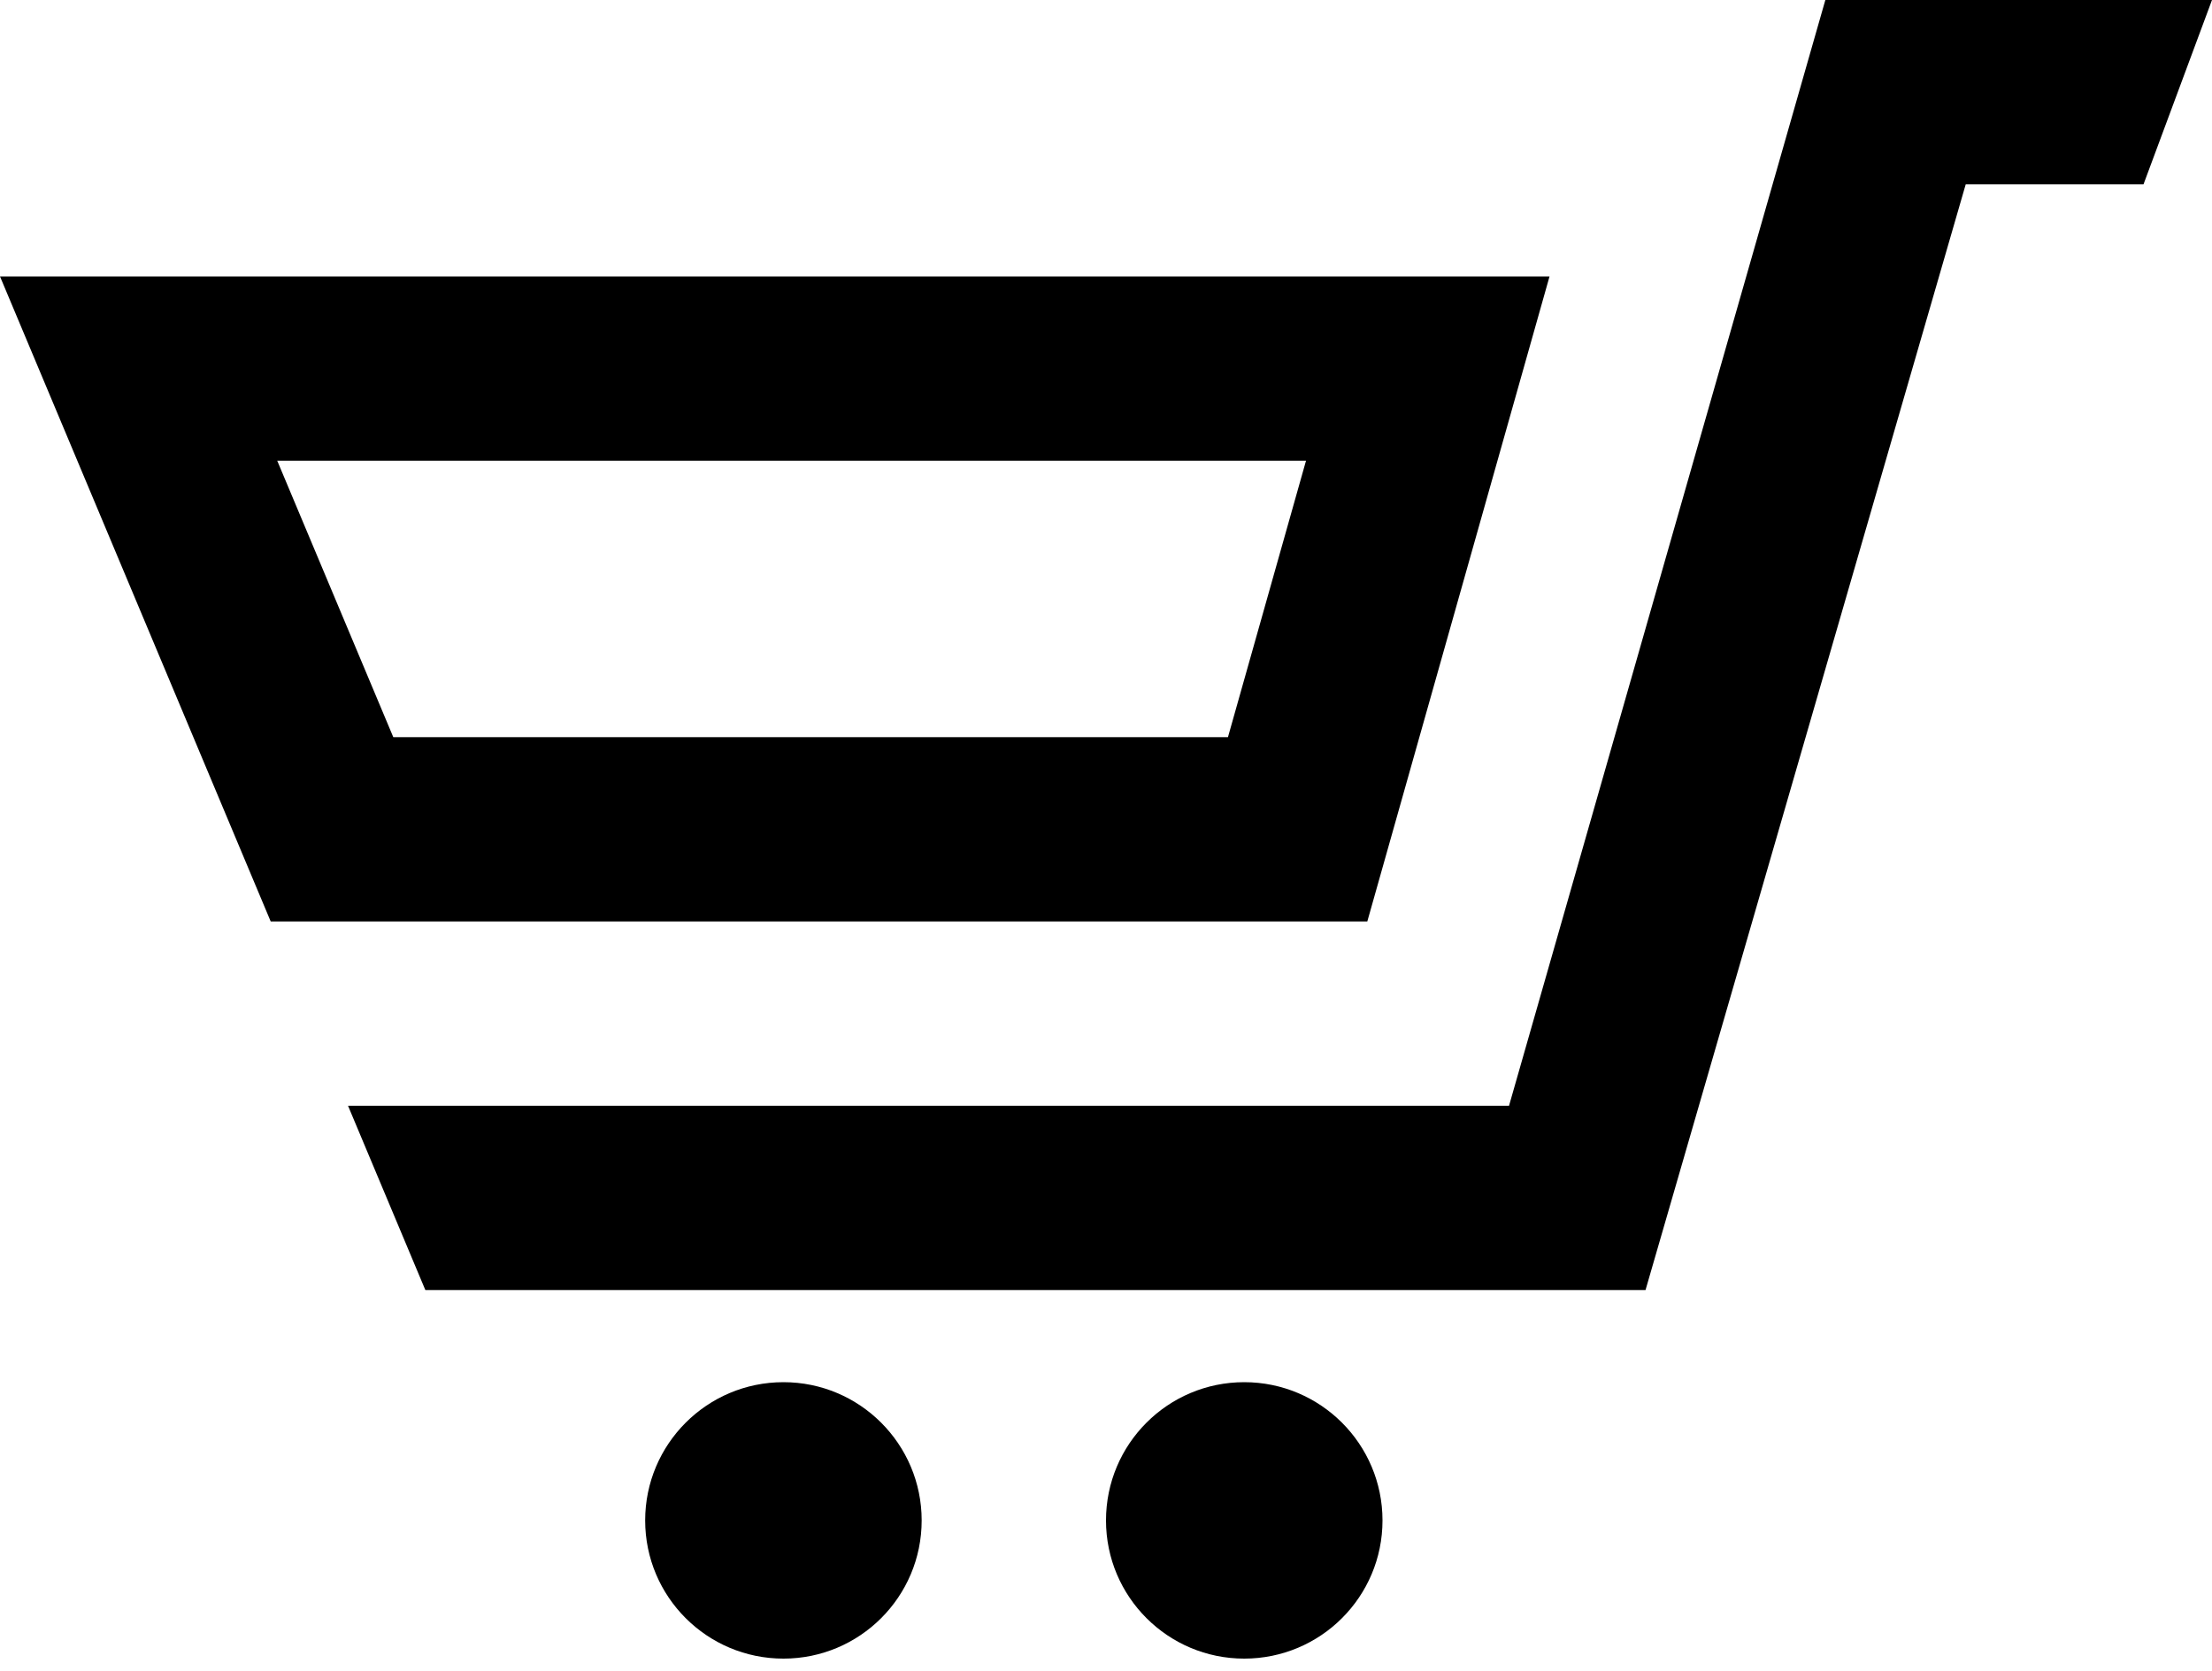
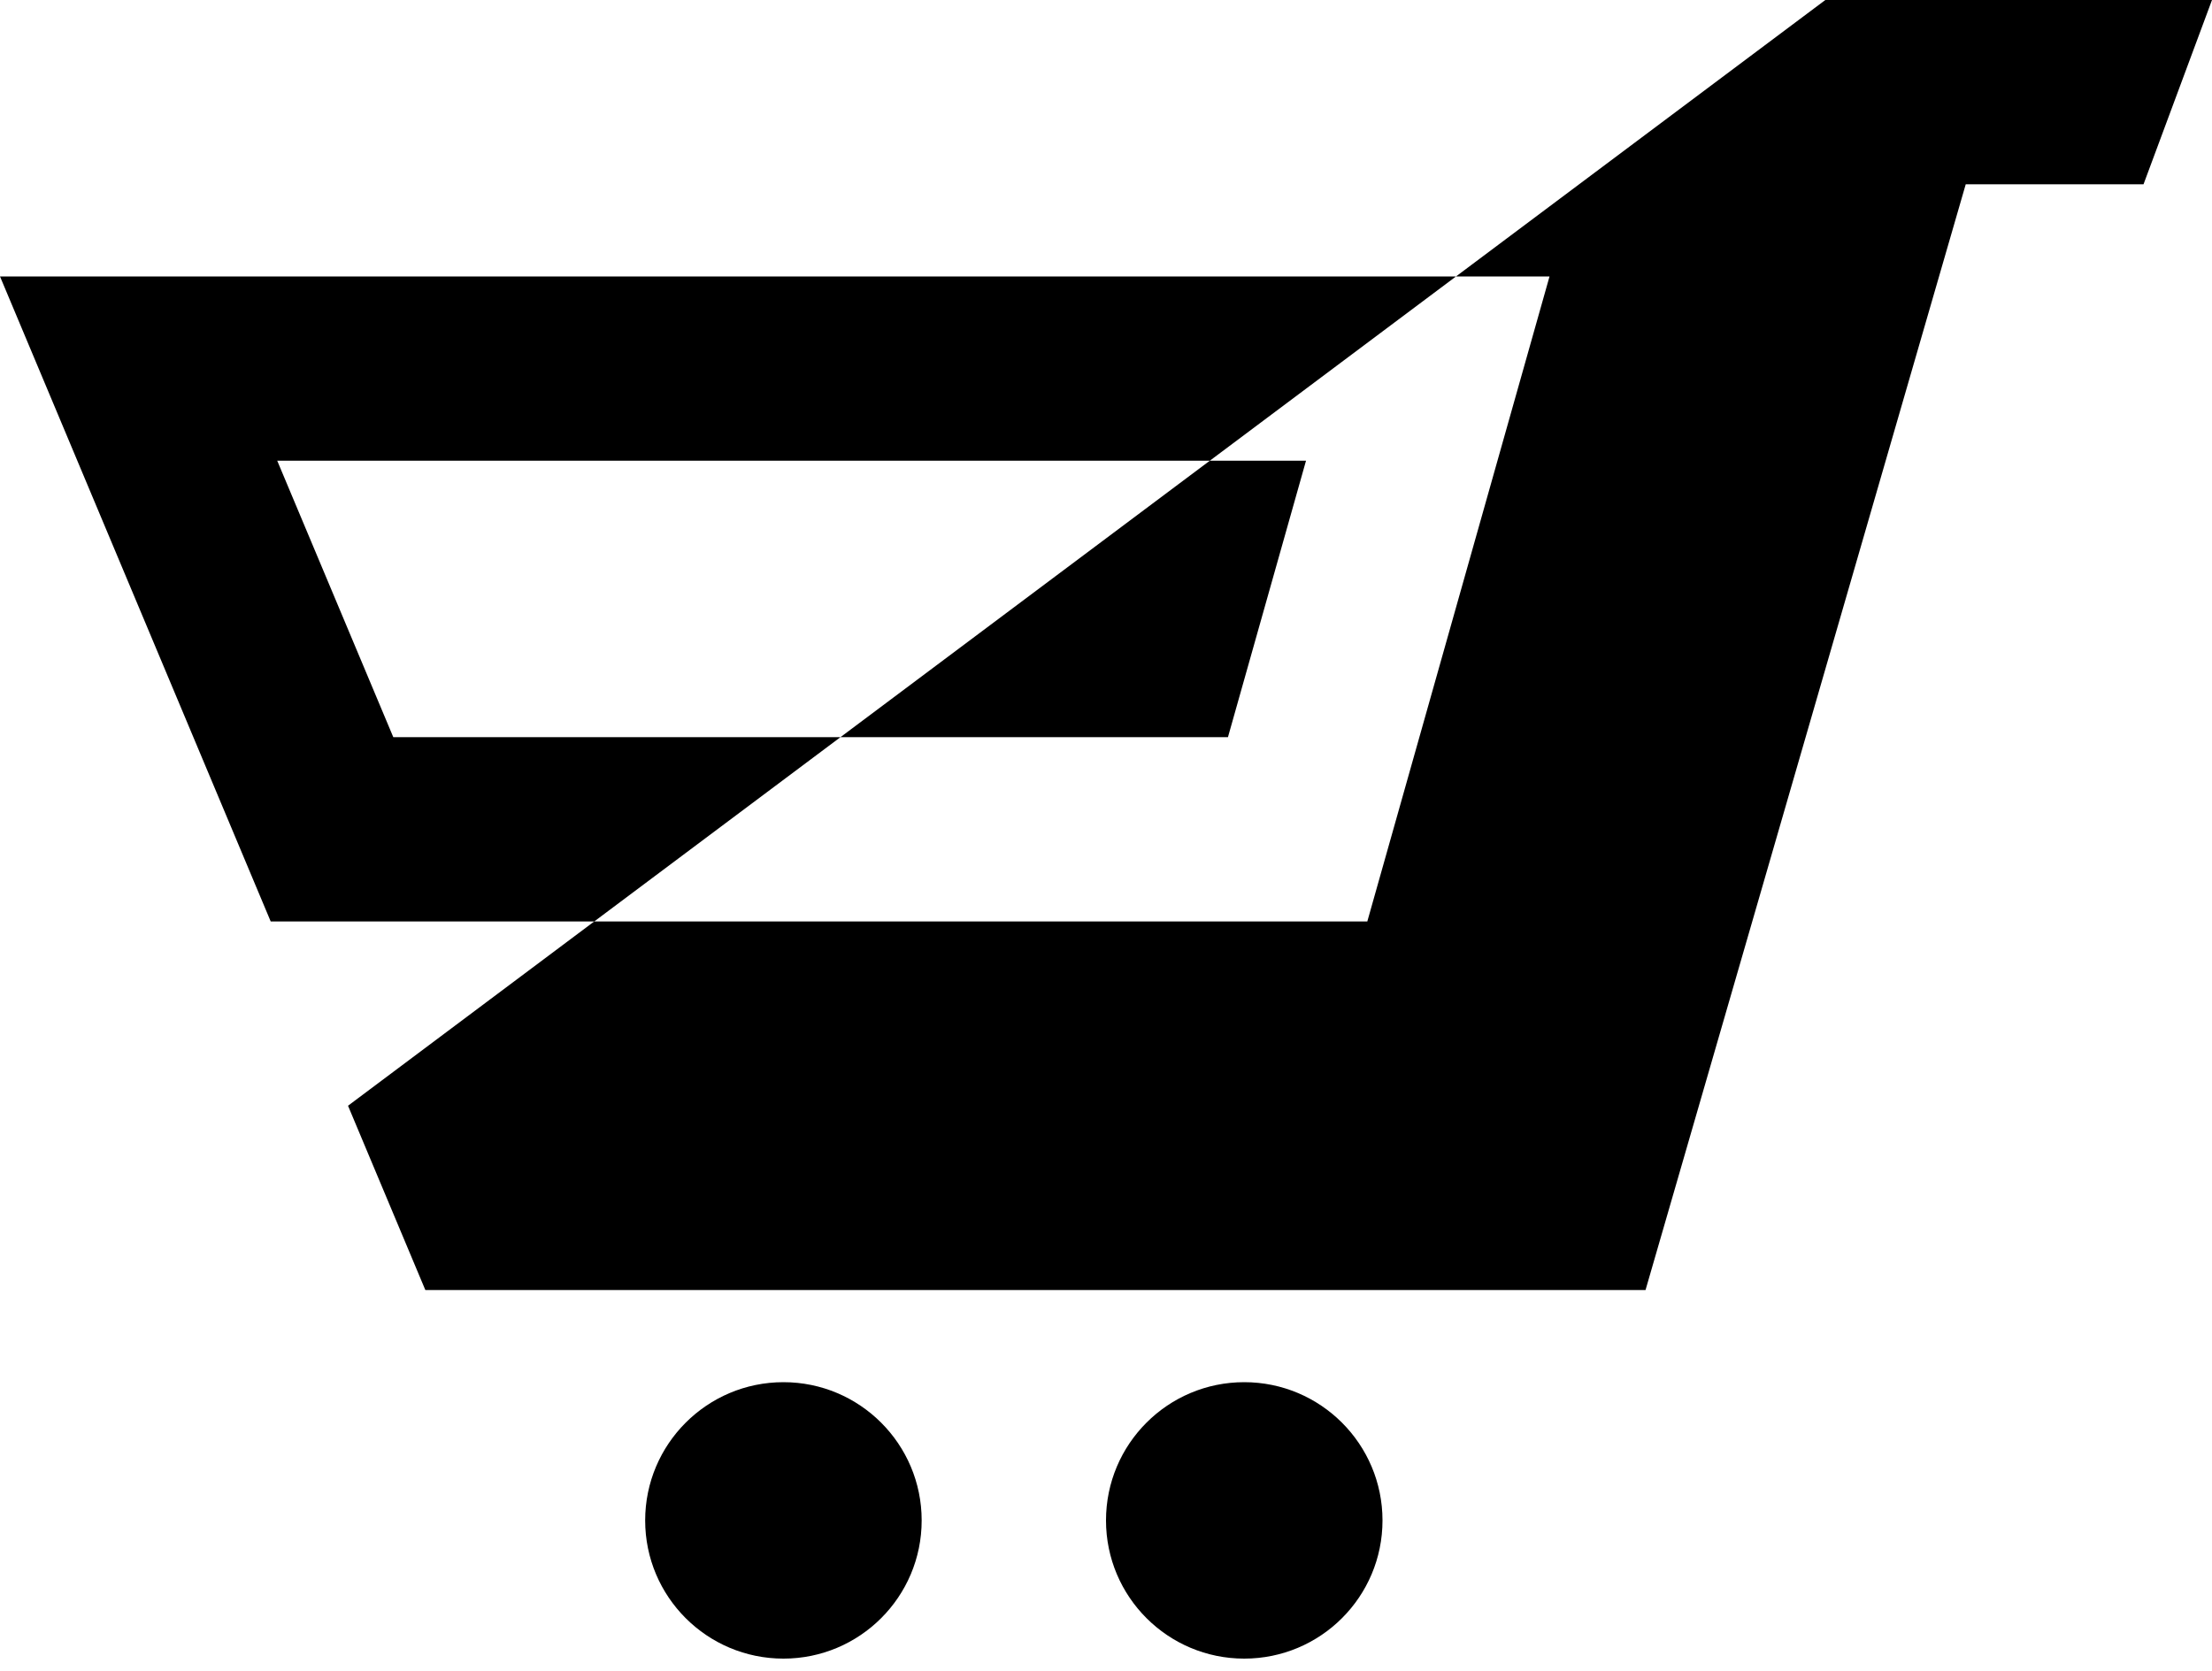
<svg xmlns="http://www.w3.org/2000/svg" width="45px" height="34px" viewBox="0 0 45 34" version="1.1">
  <title>iconmonstr-shopping-cart-5</title>
  <desc>Created with Sketch.</desc>
  <defs />
  <g id="Page-1" stroke="none" stroke-width="1" fill="none" fill-rule="evenodd">
    <g id="iconmonstr-shopping-cart-5" fill-rule="nonzero" fill="#000000">
-       <path d="M18.75,30.938 C18.75,32.492 17.49,33.75 15.938,33.75 C14.385,33.75 13.125,32.492 13.125,30.938 C13.125,29.385 14.385,28.125 15.938,28.125 C17.49,28.125 18.75,29.385 18.75,30.938 Z M25.312,28.125 C23.76,28.125 22.5,29.383 22.5,30.938 C22.5,32.492 23.76,33.75 25.312,33.75 C26.865,33.75 28.125,32.492 28.125,30.938 C28.125,29.385 26.865,28.125 25.312,28.125 Z M5.507,18.75 L-4.4408921e-16,5.625 L31.523,5.625 L27.816,18.75 L5.507,18.75 Z M26.569,9.375 L5.64,9.375 L8.001,15 L24.981,15 L26.569,9.375 Z M37.134,0 L30.699,22.5 L7.08,22.5 L8.653,26.25 L33.476,26.25 L39.99,3.75 L43.607,3.75 L45,0 L37.134,0 Z" id="Shape" />
+       <path d="M18.75,30.938 C18.75,32.492 17.49,33.75 15.938,33.75 C14.385,33.75 13.125,32.492 13.125,30.938 C13.125,29.385 14.385,28.125 15.938,28.125 C17.49,28.125 18.75,29.385 18.75,30.938 Z M25.312,28.125 C23.76,28.125 22.5,29.383 22.5,30.938 C22.5,32.492 23.76,33.75 25.312,33.75 C26.865,33.75 28.125,32.492 28.125,30.938 C28.125,29.385 26.865,28.125 25.312,28.125 Z M5.507,18.75 L-4.4408921e-16,5.625 L31.523,5.625 L27.816,18.75 L5.507,18.75 Z M26.569,9.375 L5.64,9.375 L8.001,15 L24.981,15 L26.569,9.375 Z M37.134,0 L7.08,22.5 L8.653,26.25 L33.476,26.25 L39.99,3.75 L43.607,3.75 L45,0 L37.134,0 Z" id="Shape" />
    </g>
  </g>
</svg>